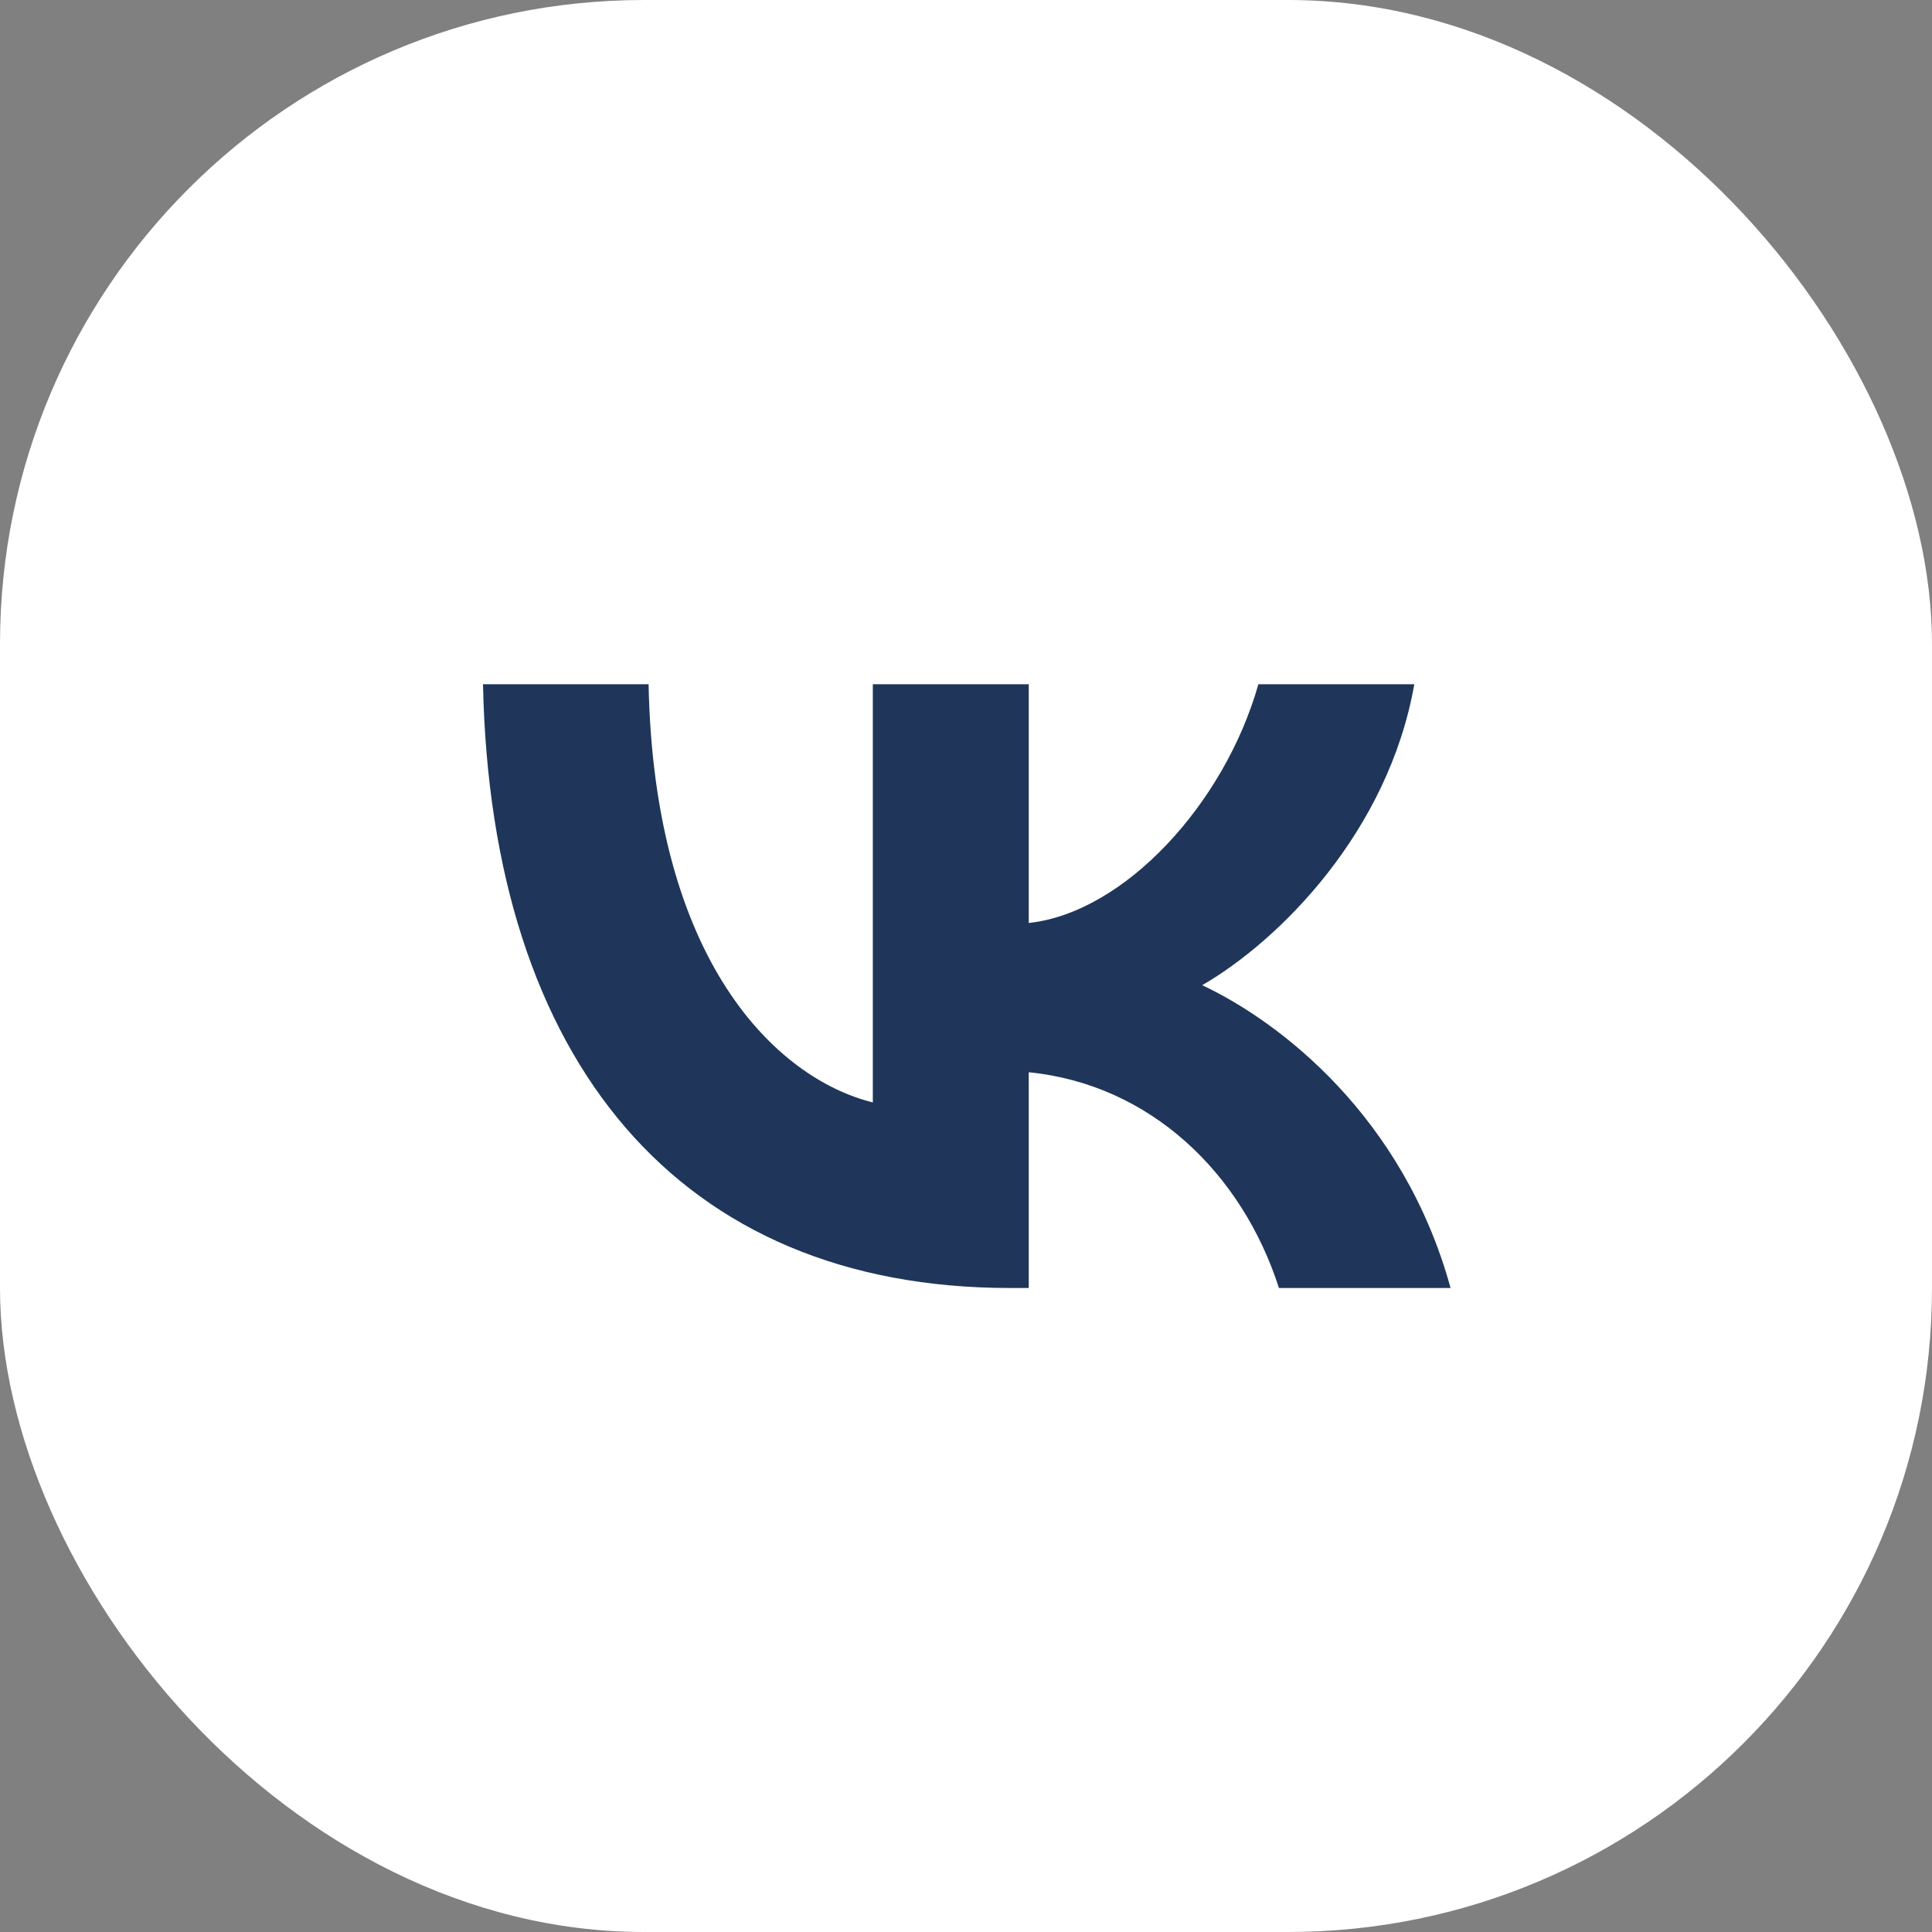
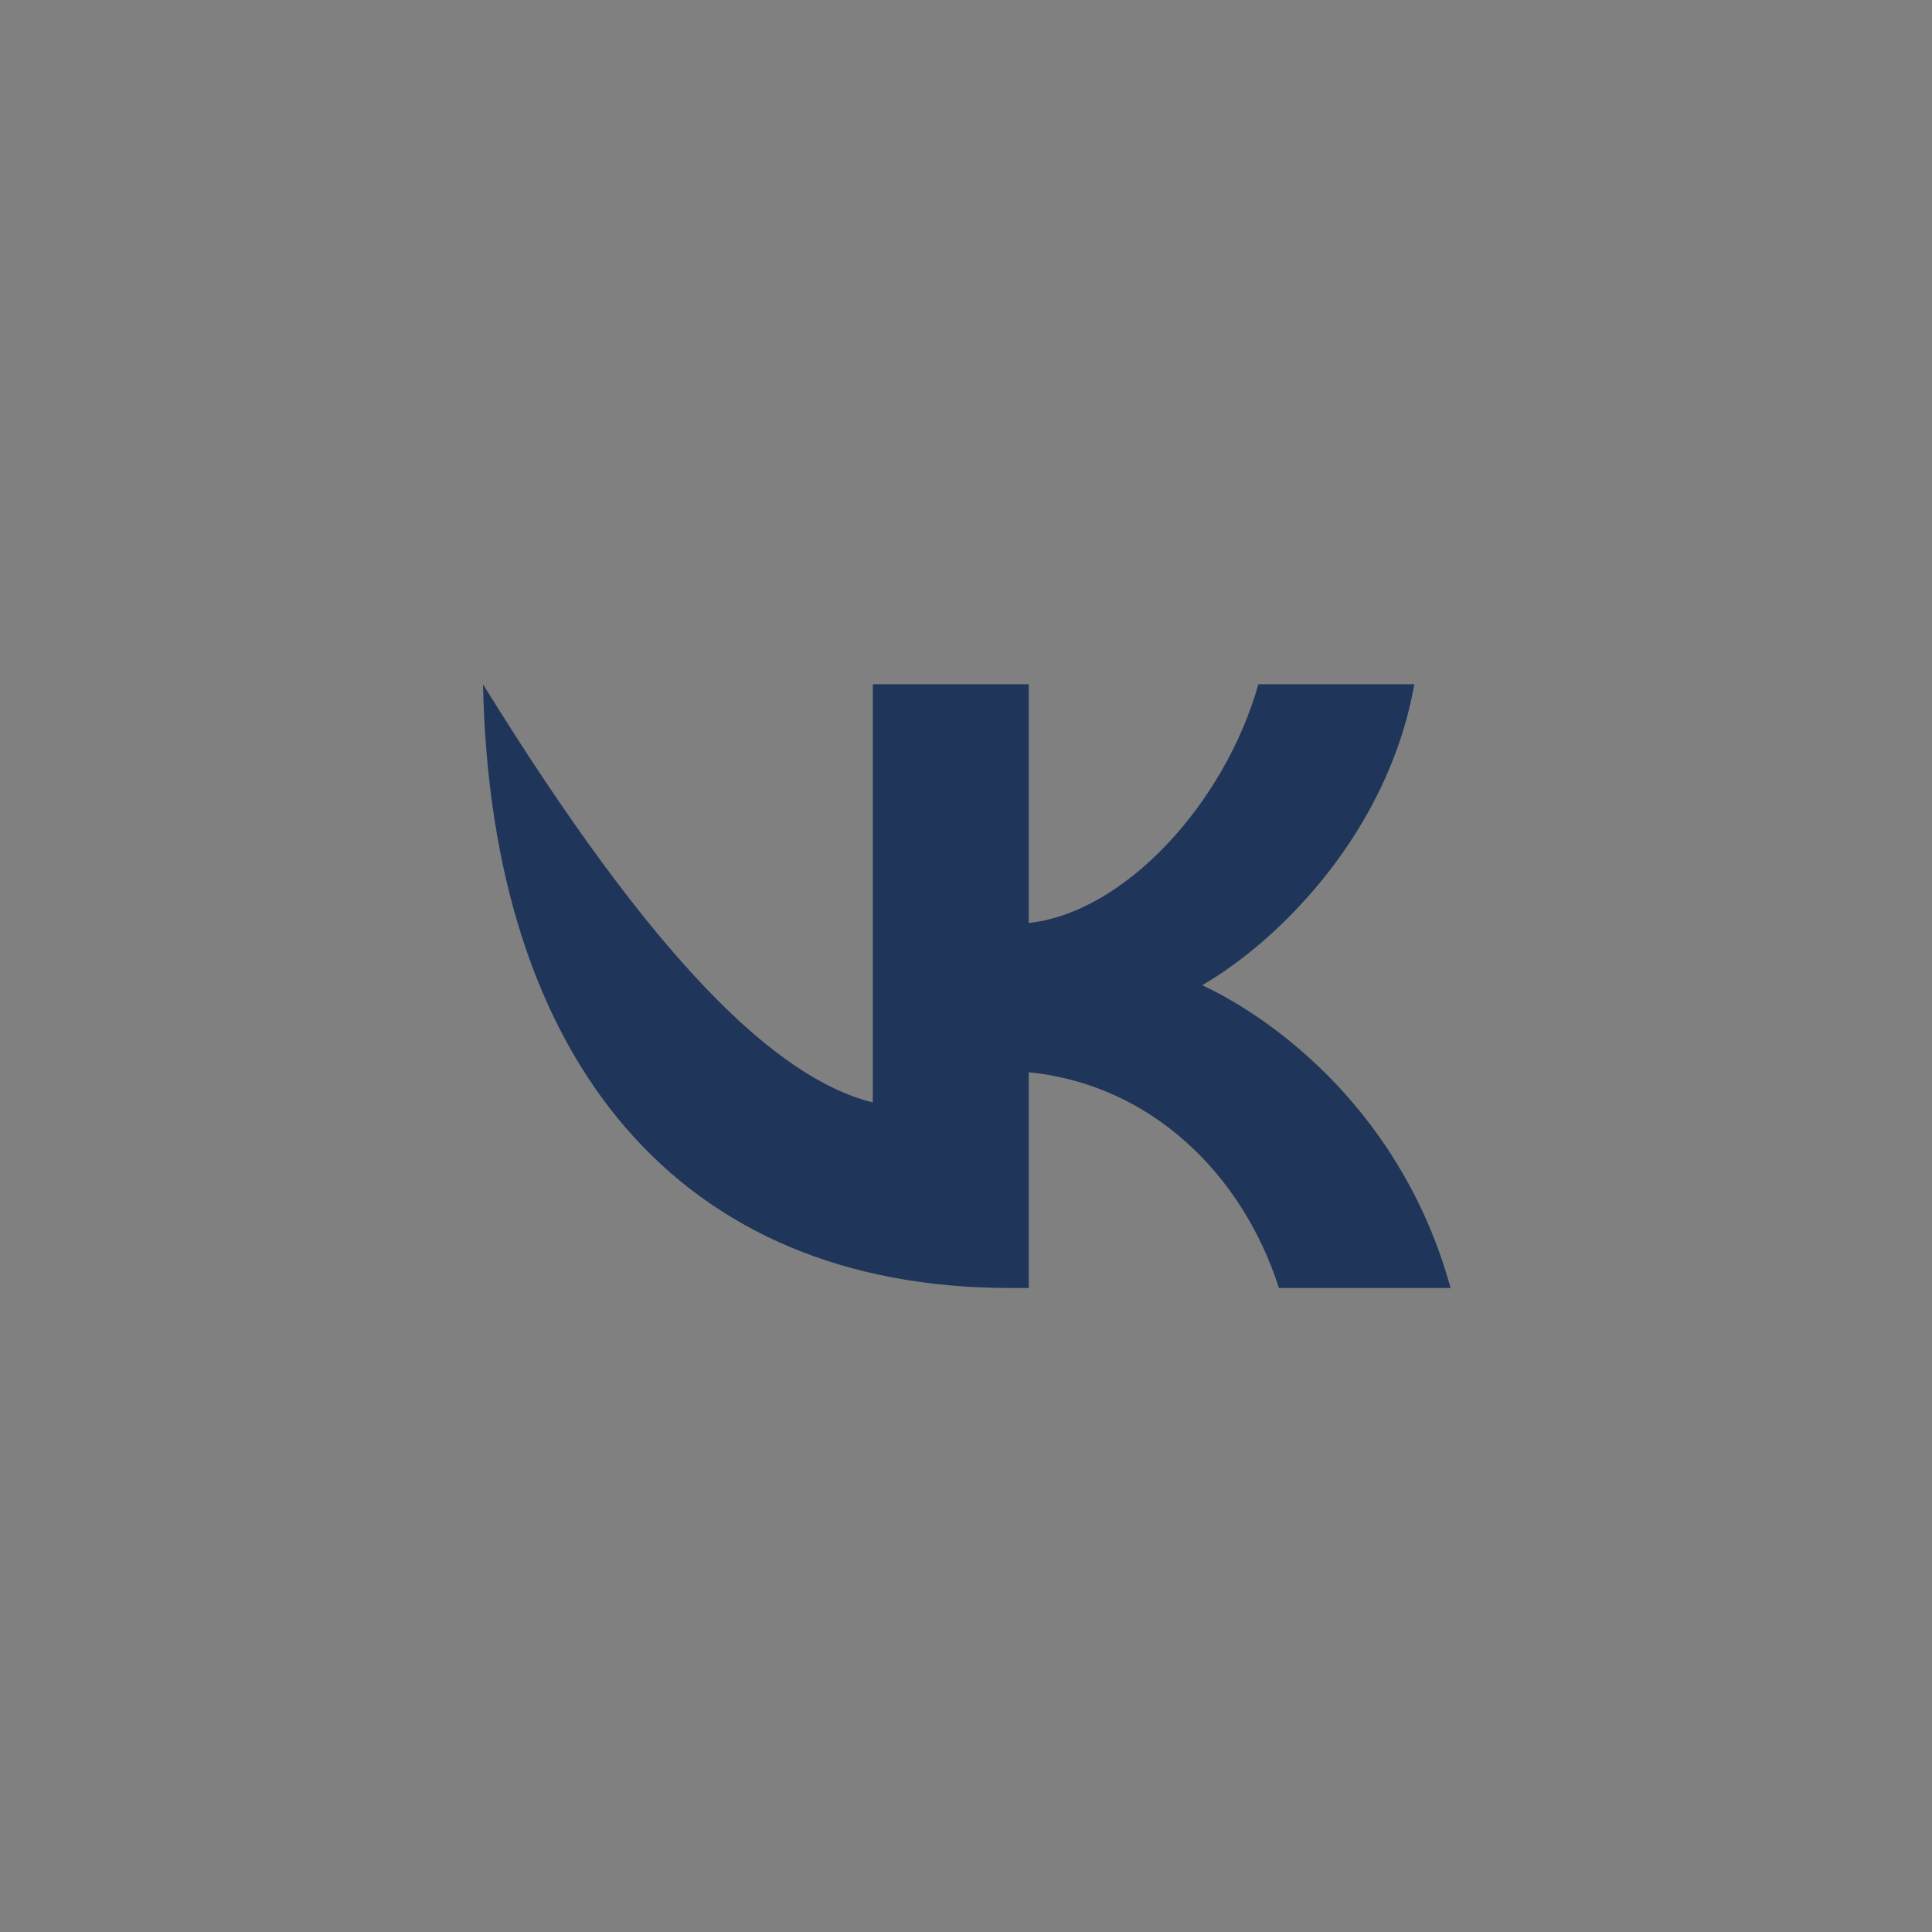
<svg xmlns="http://www.w3.org/2000/svg" width="48" height="48" viewBox="0 0 48 48" fill="none">
  <rect x="0" y="0" width="48" height="48" fill="#808080" stroke="none" />
-   <rect width="48" height="48" rx="16" fill="white" />
-   <path d="M25.093 32C16.88 32 12.195 26.369 12 17H16.114C16.249 23.877 19.282 26.79 21.685 27.39V17H25.559V22.931C27.931 22.676 30.423 19.973 31.264 17H35.138C34.492 20.664 31.79 23.366 29.868 24.477C31.79 25.378 34.868 27.736 36.039 32H31.775C30.859 29.147 28.577 26.94 25.559 26.64V32H25.093Z" fill="#1F365A" />
+   <path d="M25.093 32C16.88 32 12.195 26.369 12 17C16.249 23.877 19.282 26.79 21.685 27.39V17H25.559V22.931C27.931 22.676 30.423 19.973 31.264 17H35.138C34.492 20.664 31.79 23.366 29.868 24.477C31.79 25.378 34.868 27.736 36.039 32H31.775C30.859 29.147 28.577 26.94 25.559 26.64V32H25.093Z" fill="#1F365A" />
</svg>